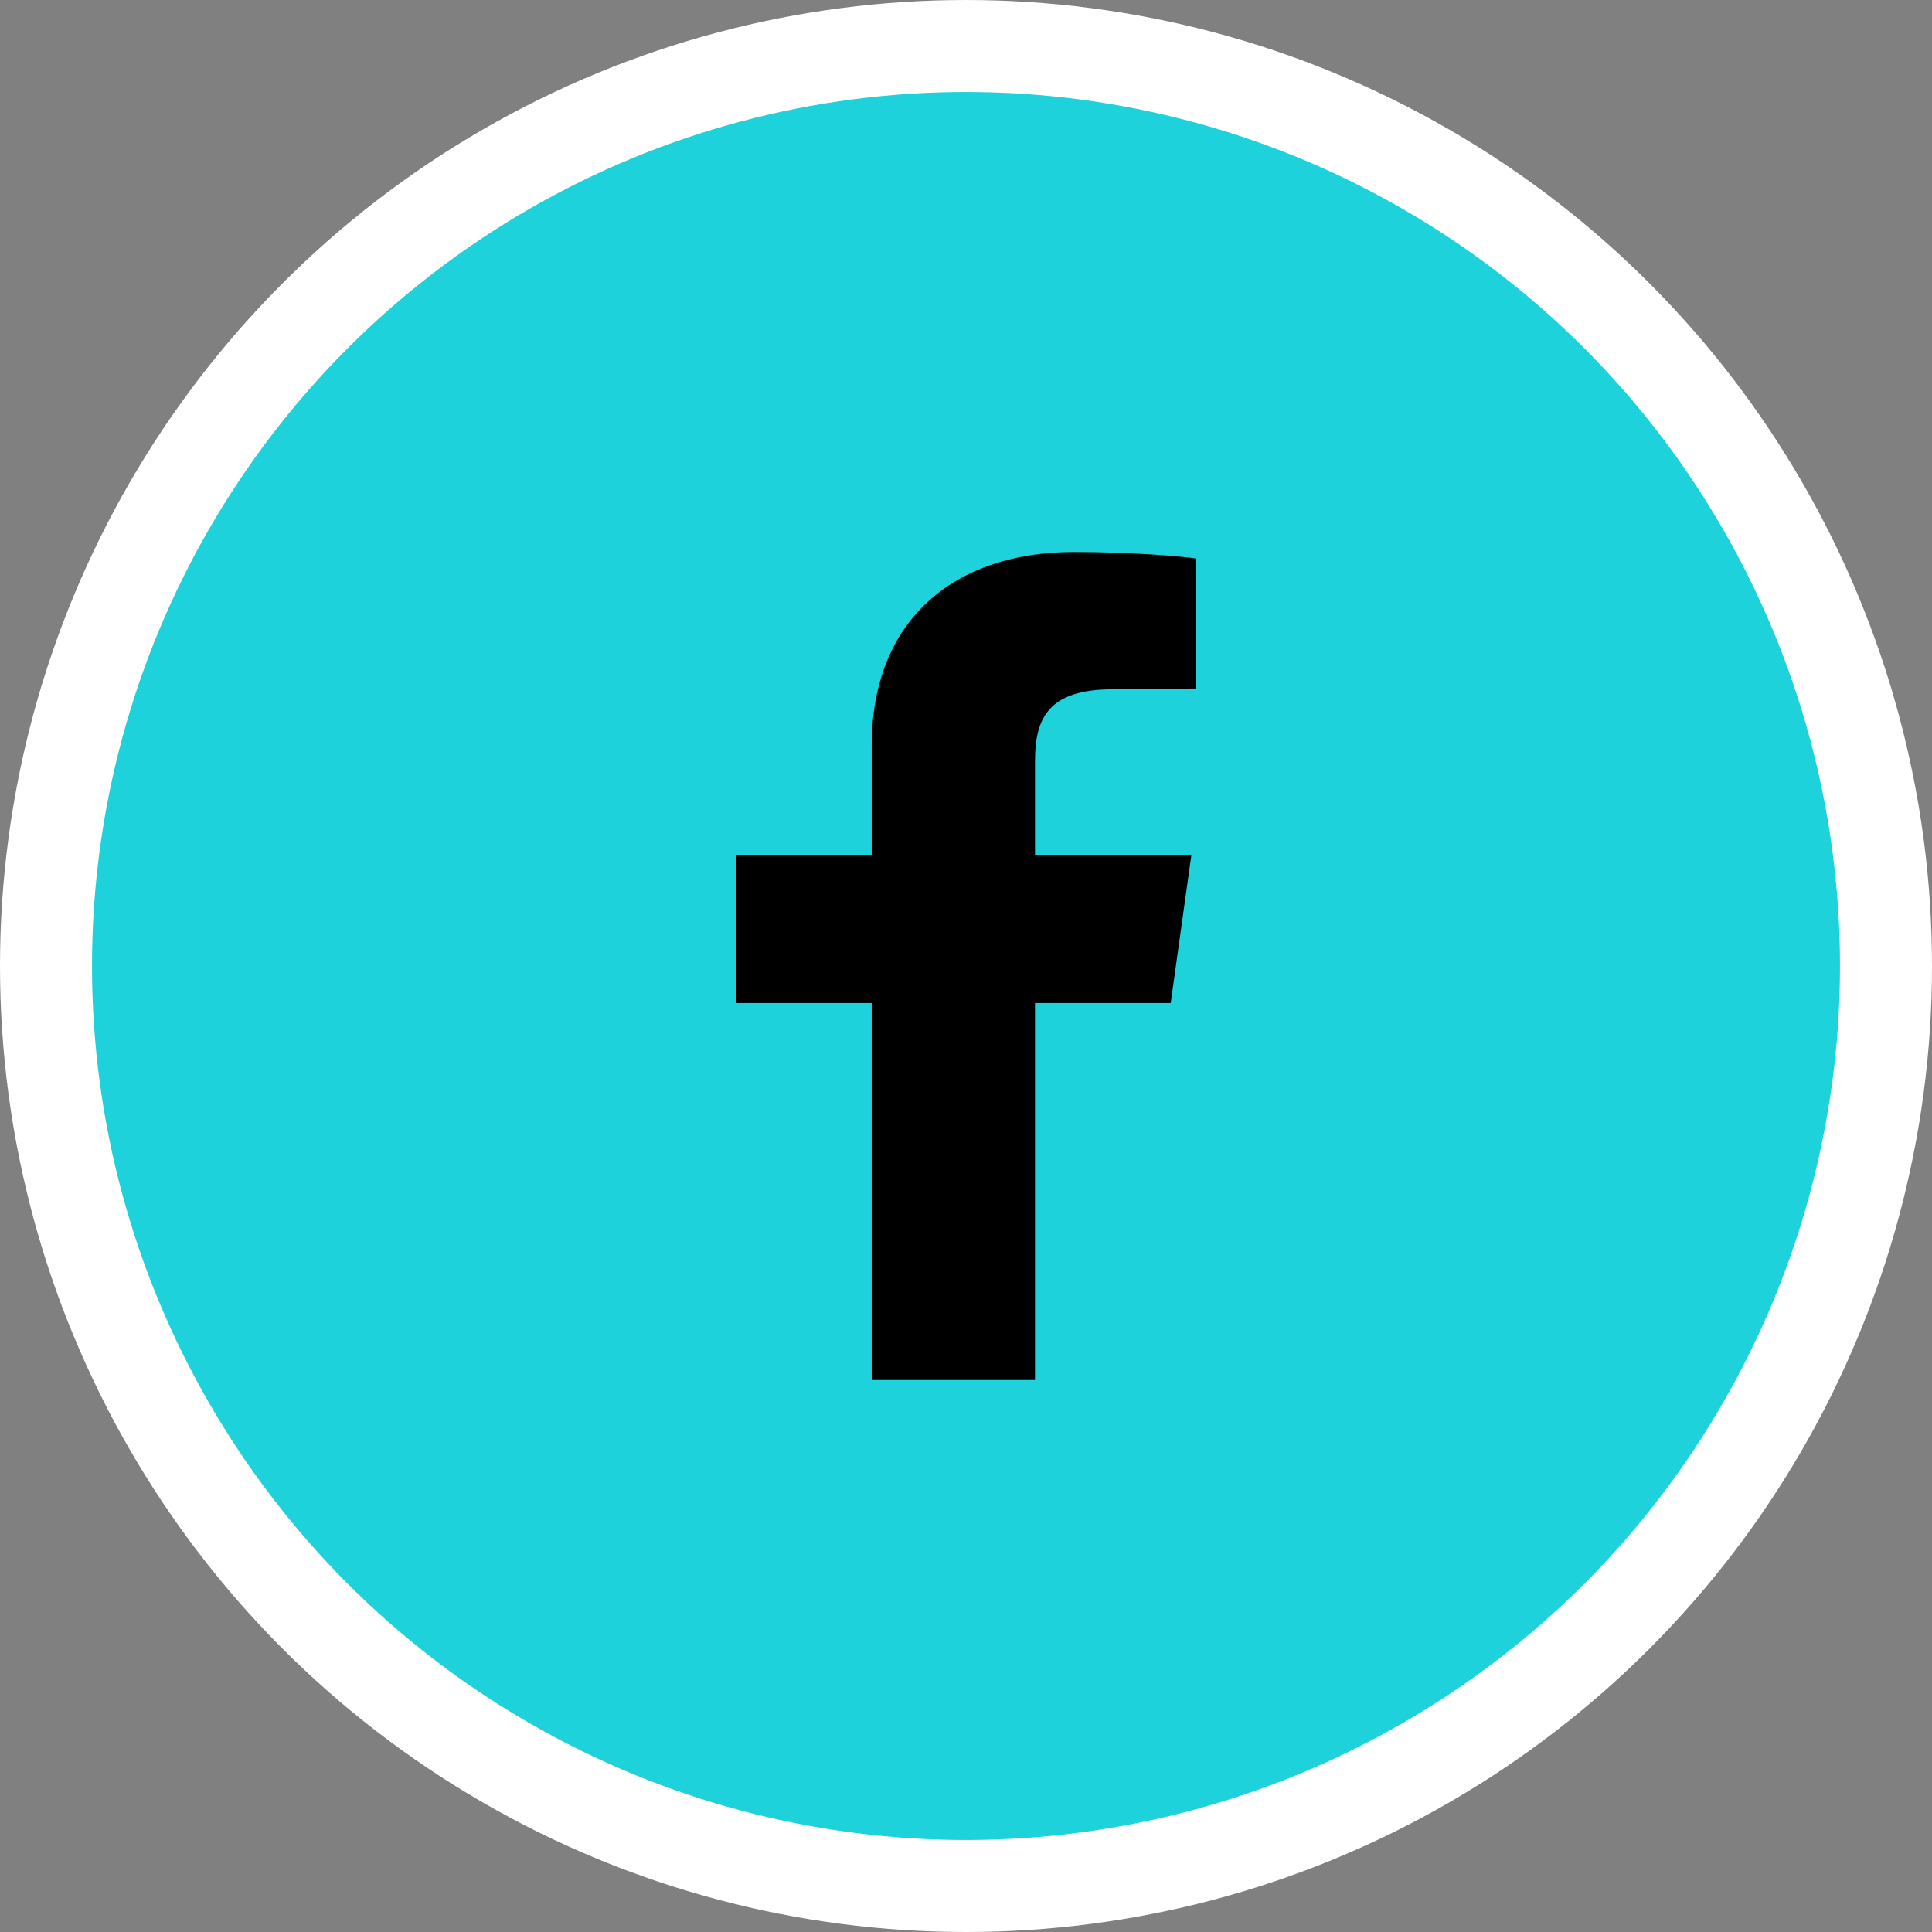
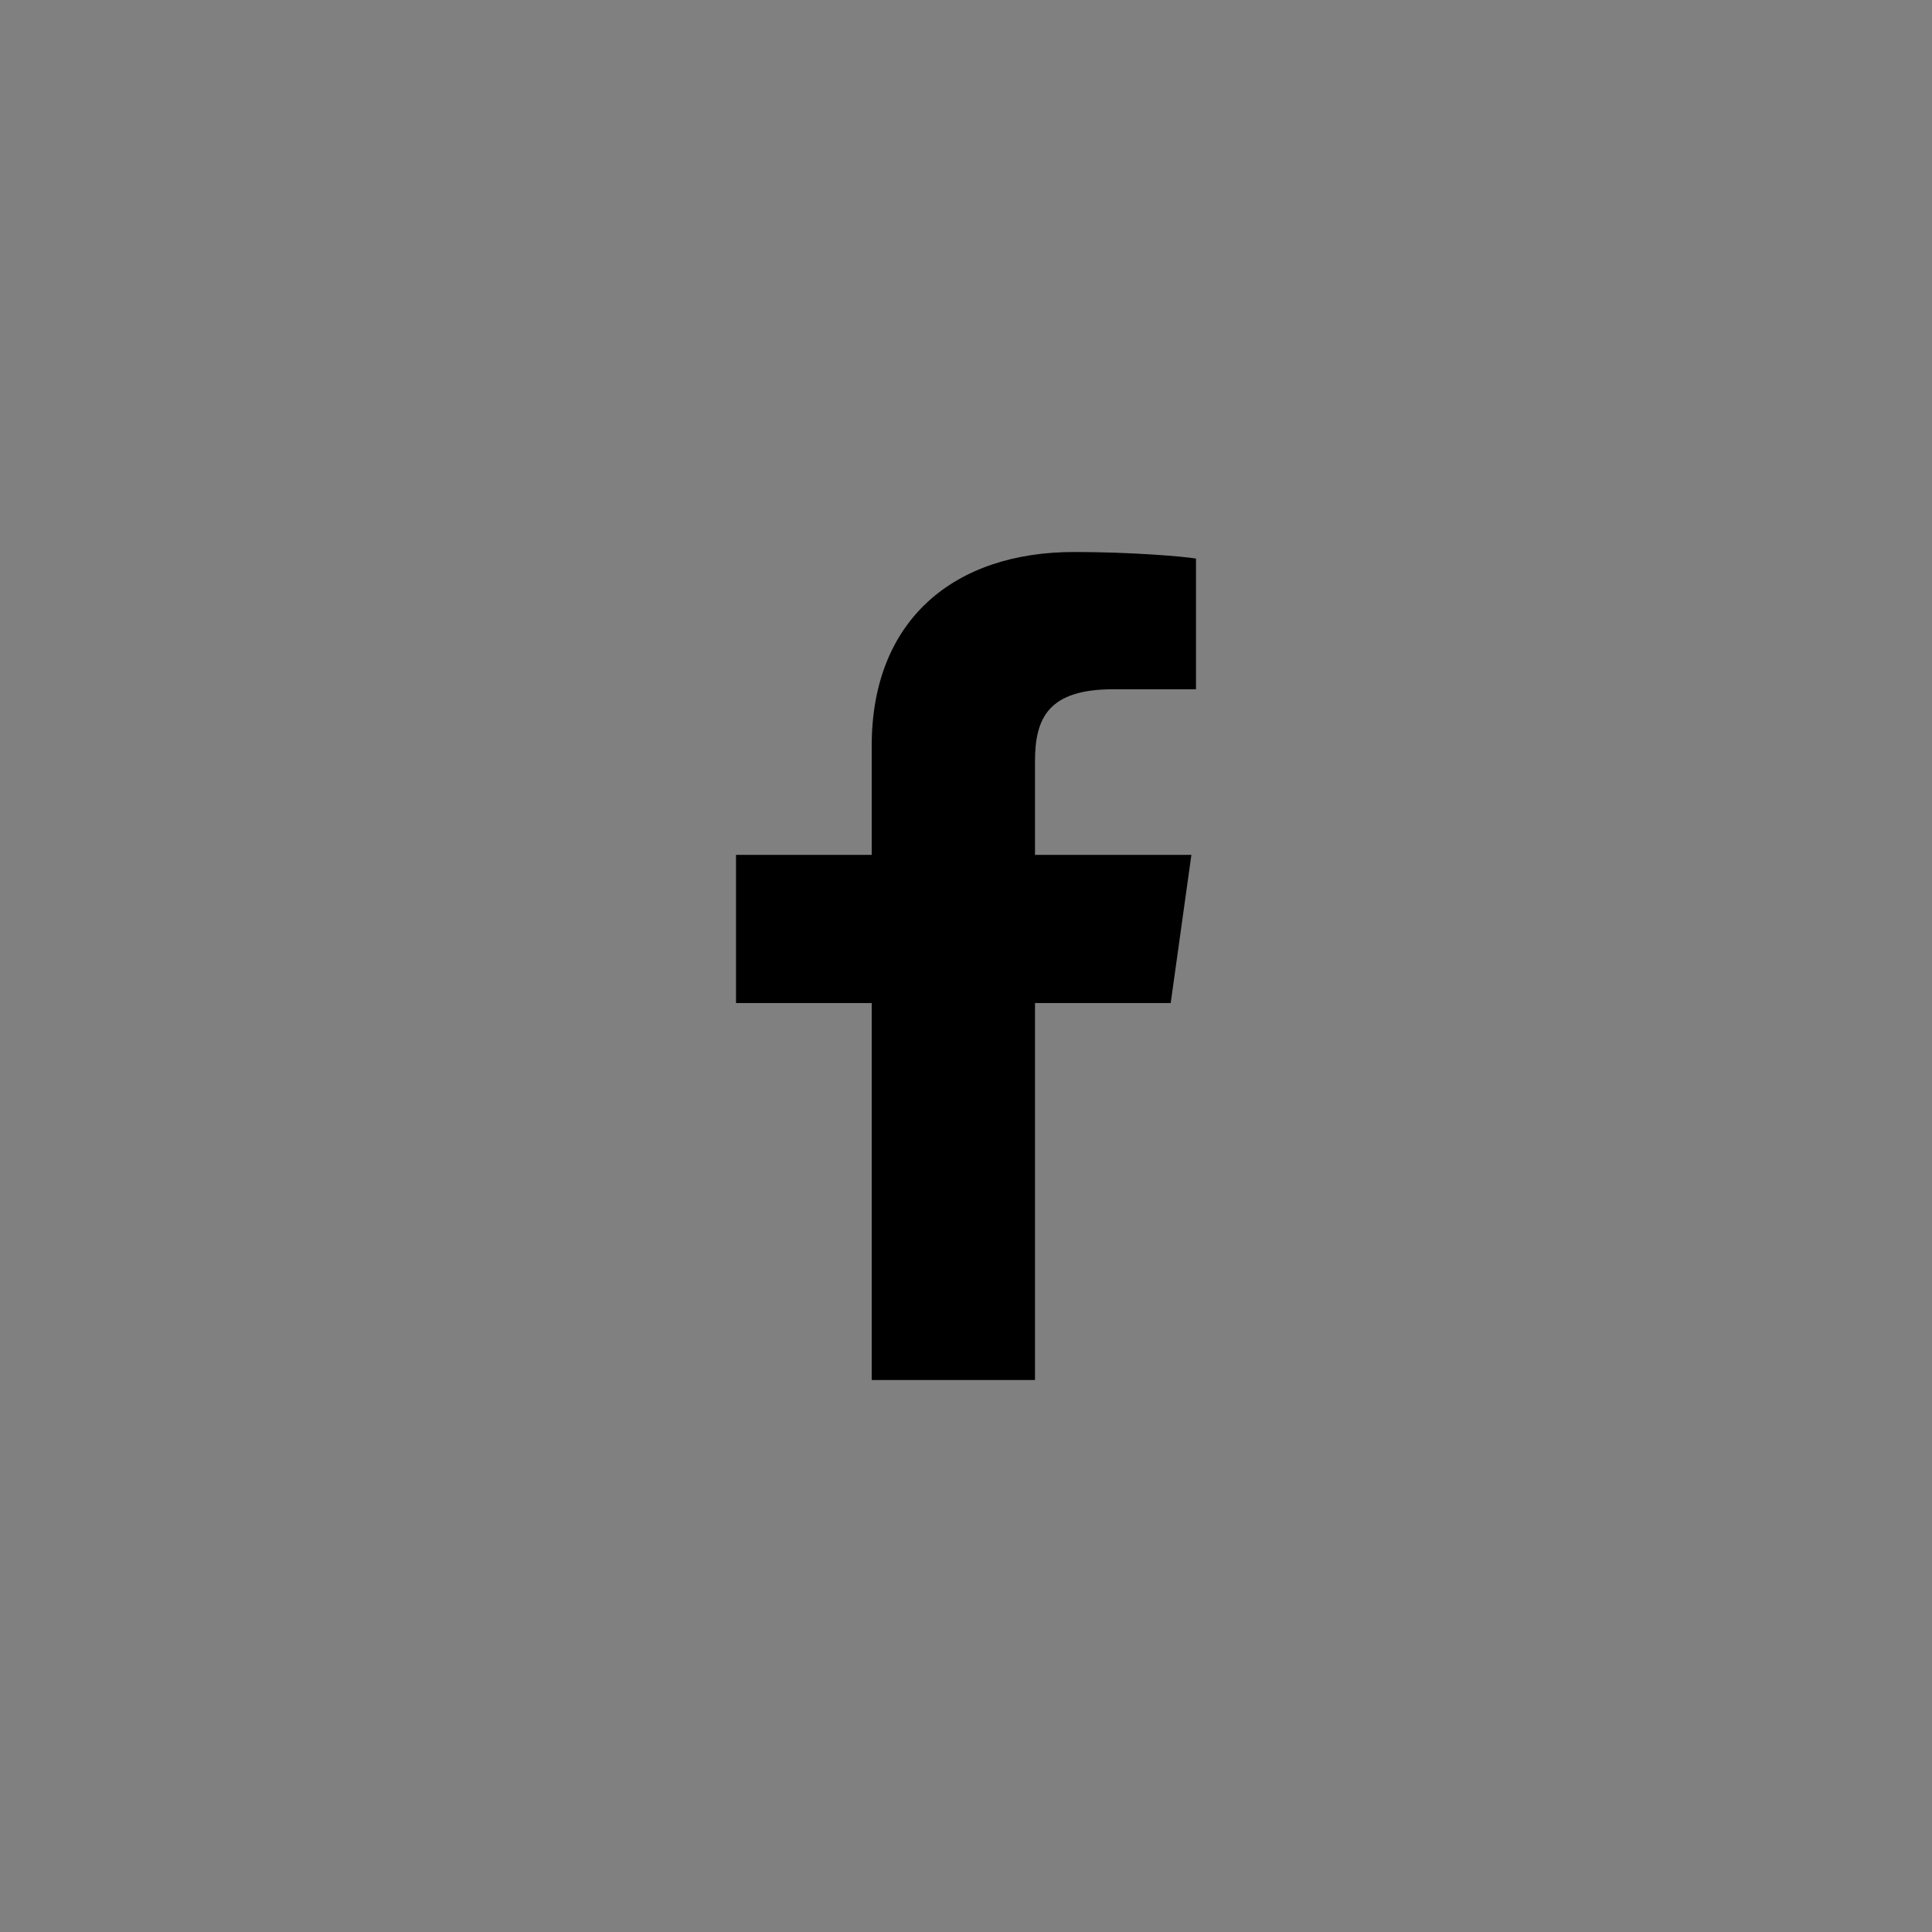
<svg xmlns="http://www.w3.org/2000/svg" width="42px" height="42px" viewBox="0 0 42 42" version="1.1">
  <rect x="0" y="0" width="42" height="42" fill="#808080" stroke="none" />
  <title>icon/facebookhvr</title>
  <g id="V2" stroke="none" stroke-width="1" fill="none" fill-rule="evenodd">
    <g id="Asset-Board" transform="translate(-162, -93)">
      <g id="icon/facebookhvr" transform="translate(164, 95)">
-         <circle id="Oval" stroke="#FFFFFF" stroke-width="2" fill="#1DD2DB" cx="19" cy="19" r="20" />
        <path d="M20.5,28 L20.5,19.805 L23.45,19.805 L23.9,16.584 L20.5,16.584 L20.5,14.547 C20.5,13.6 20.8,12.984 22.2,12.984 L24,12.984 L24,10.142 C23.7,10.095 22.6,10 21.35,10 C18.75,10 16.95,11.468 16.95,14.216 L16.95,16.584 L14,16.584 L14,19.805 L16.95,19.805 L16.95,28 L20.5,28 Z" id="Shape" fill="#000000" fill-rule="nonzero" />
      </g>
    </g>
  </g>
</svg>